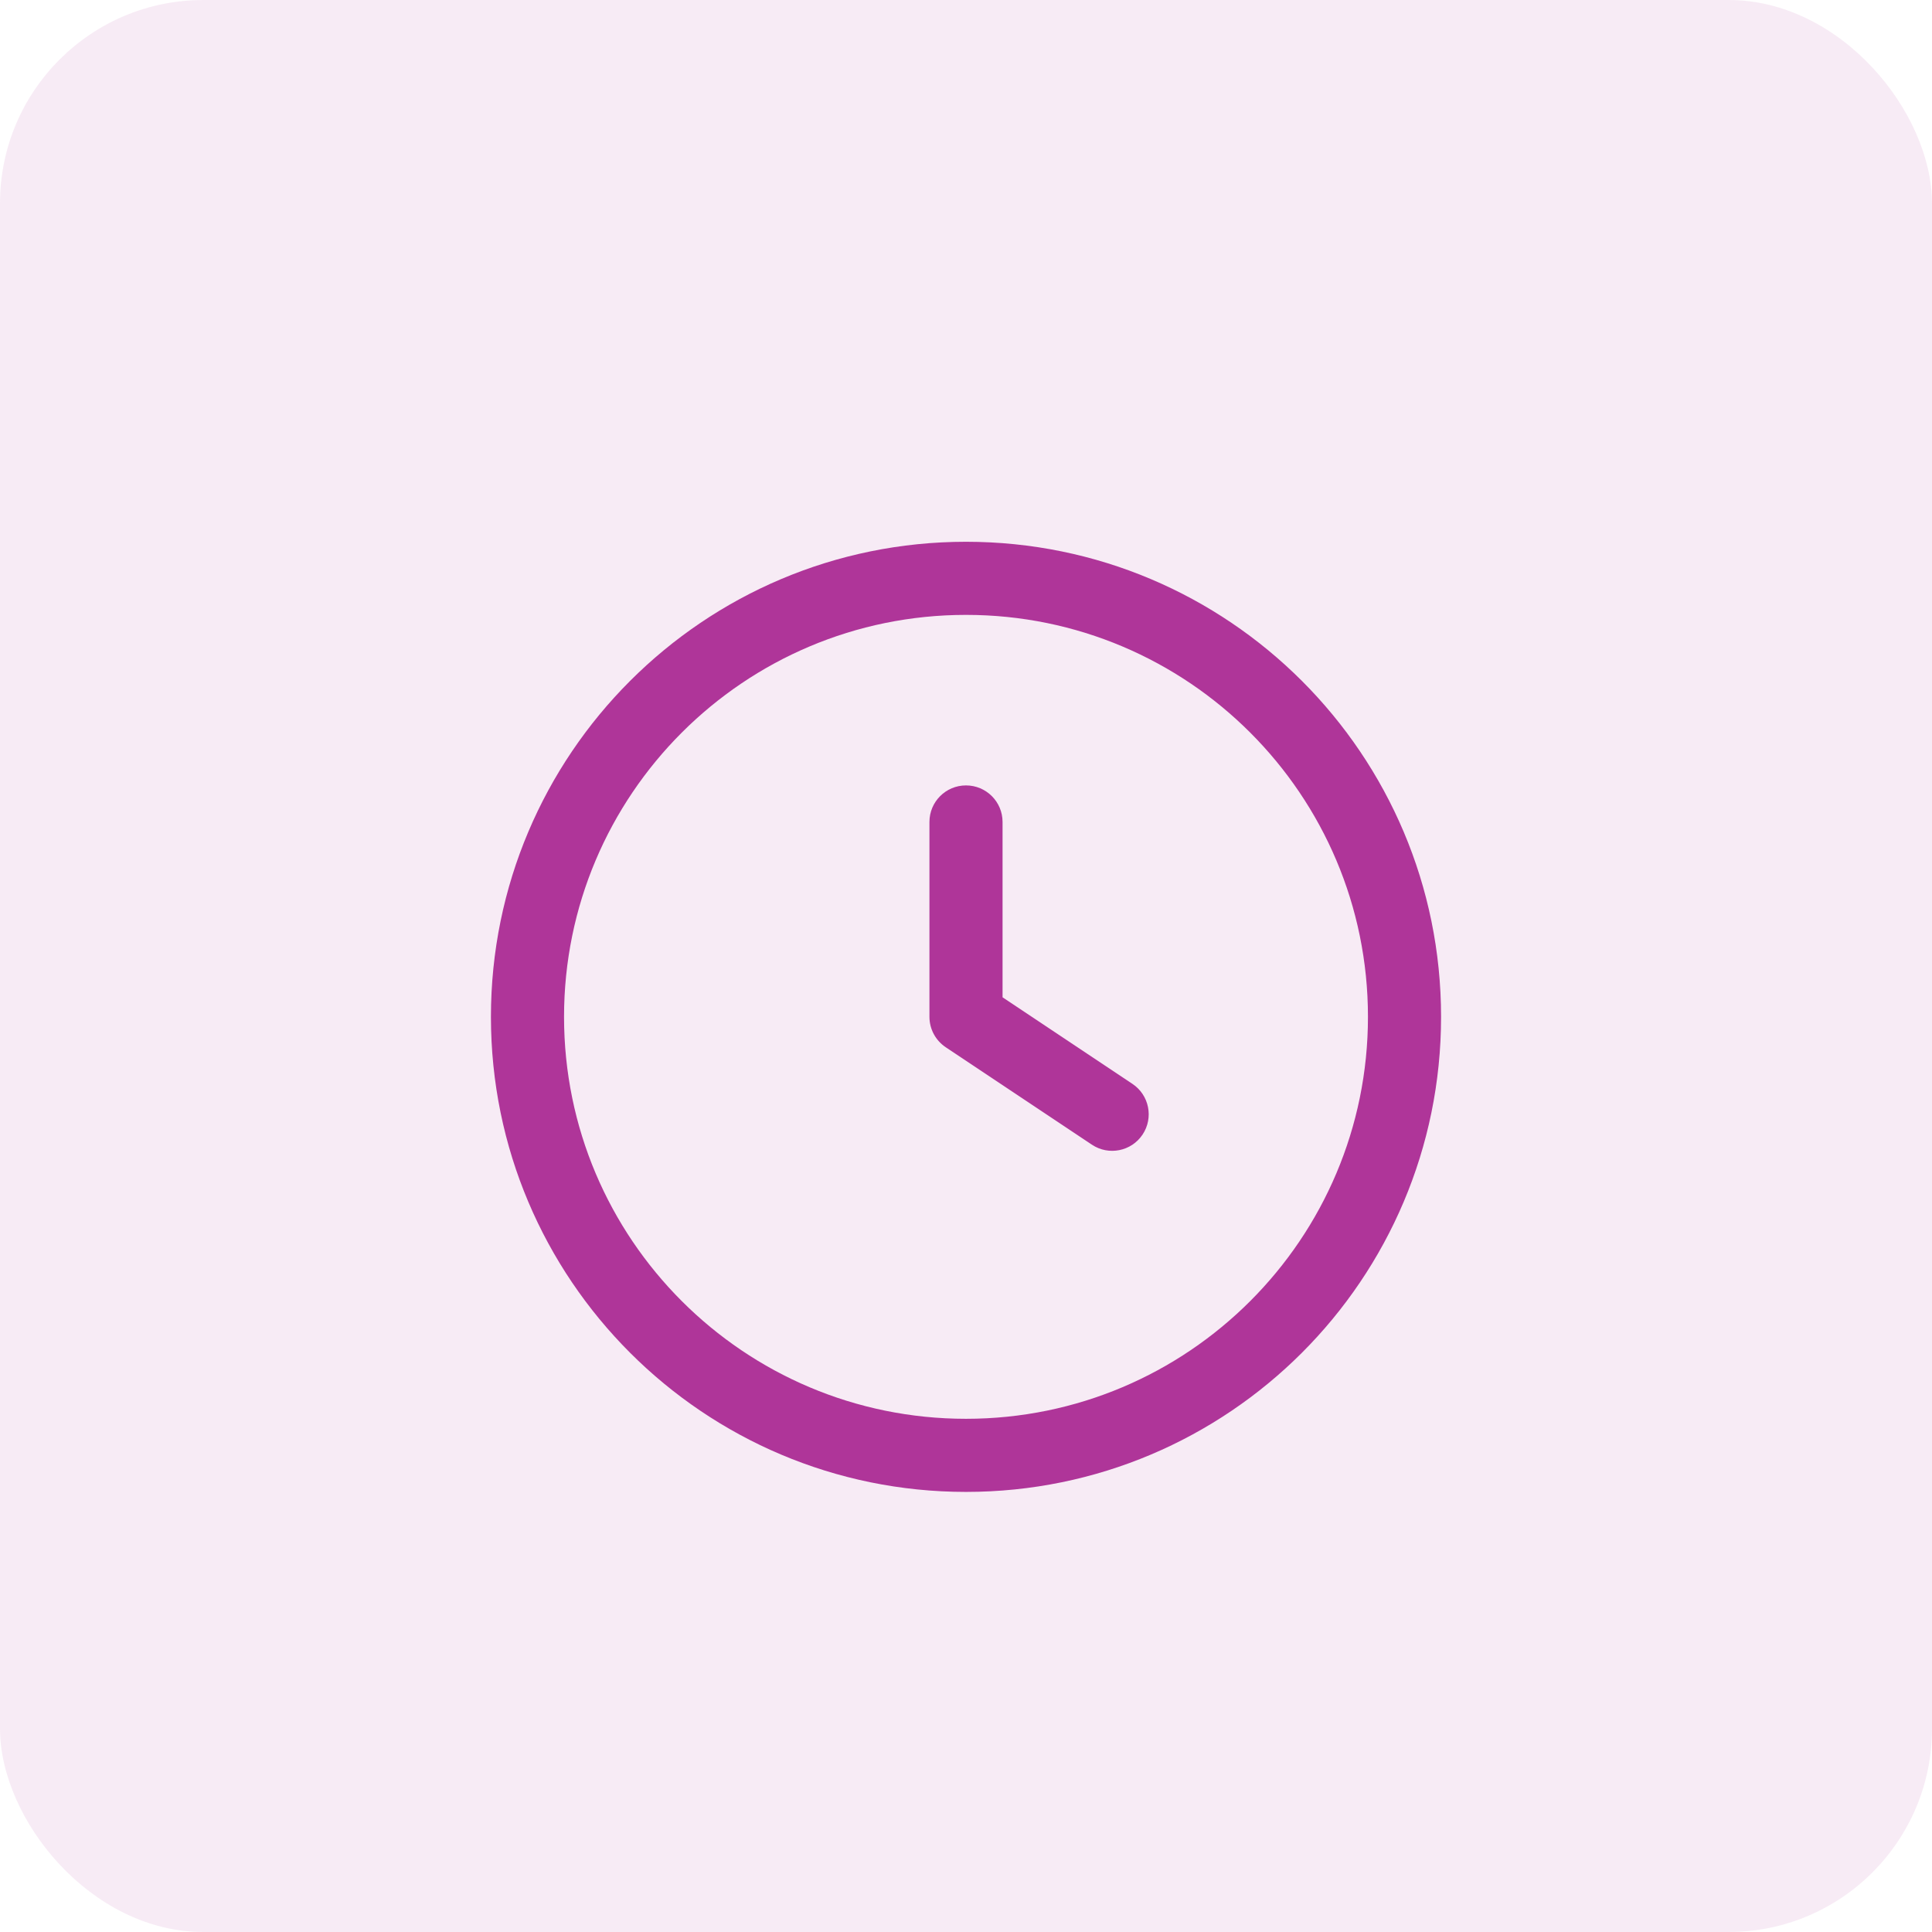
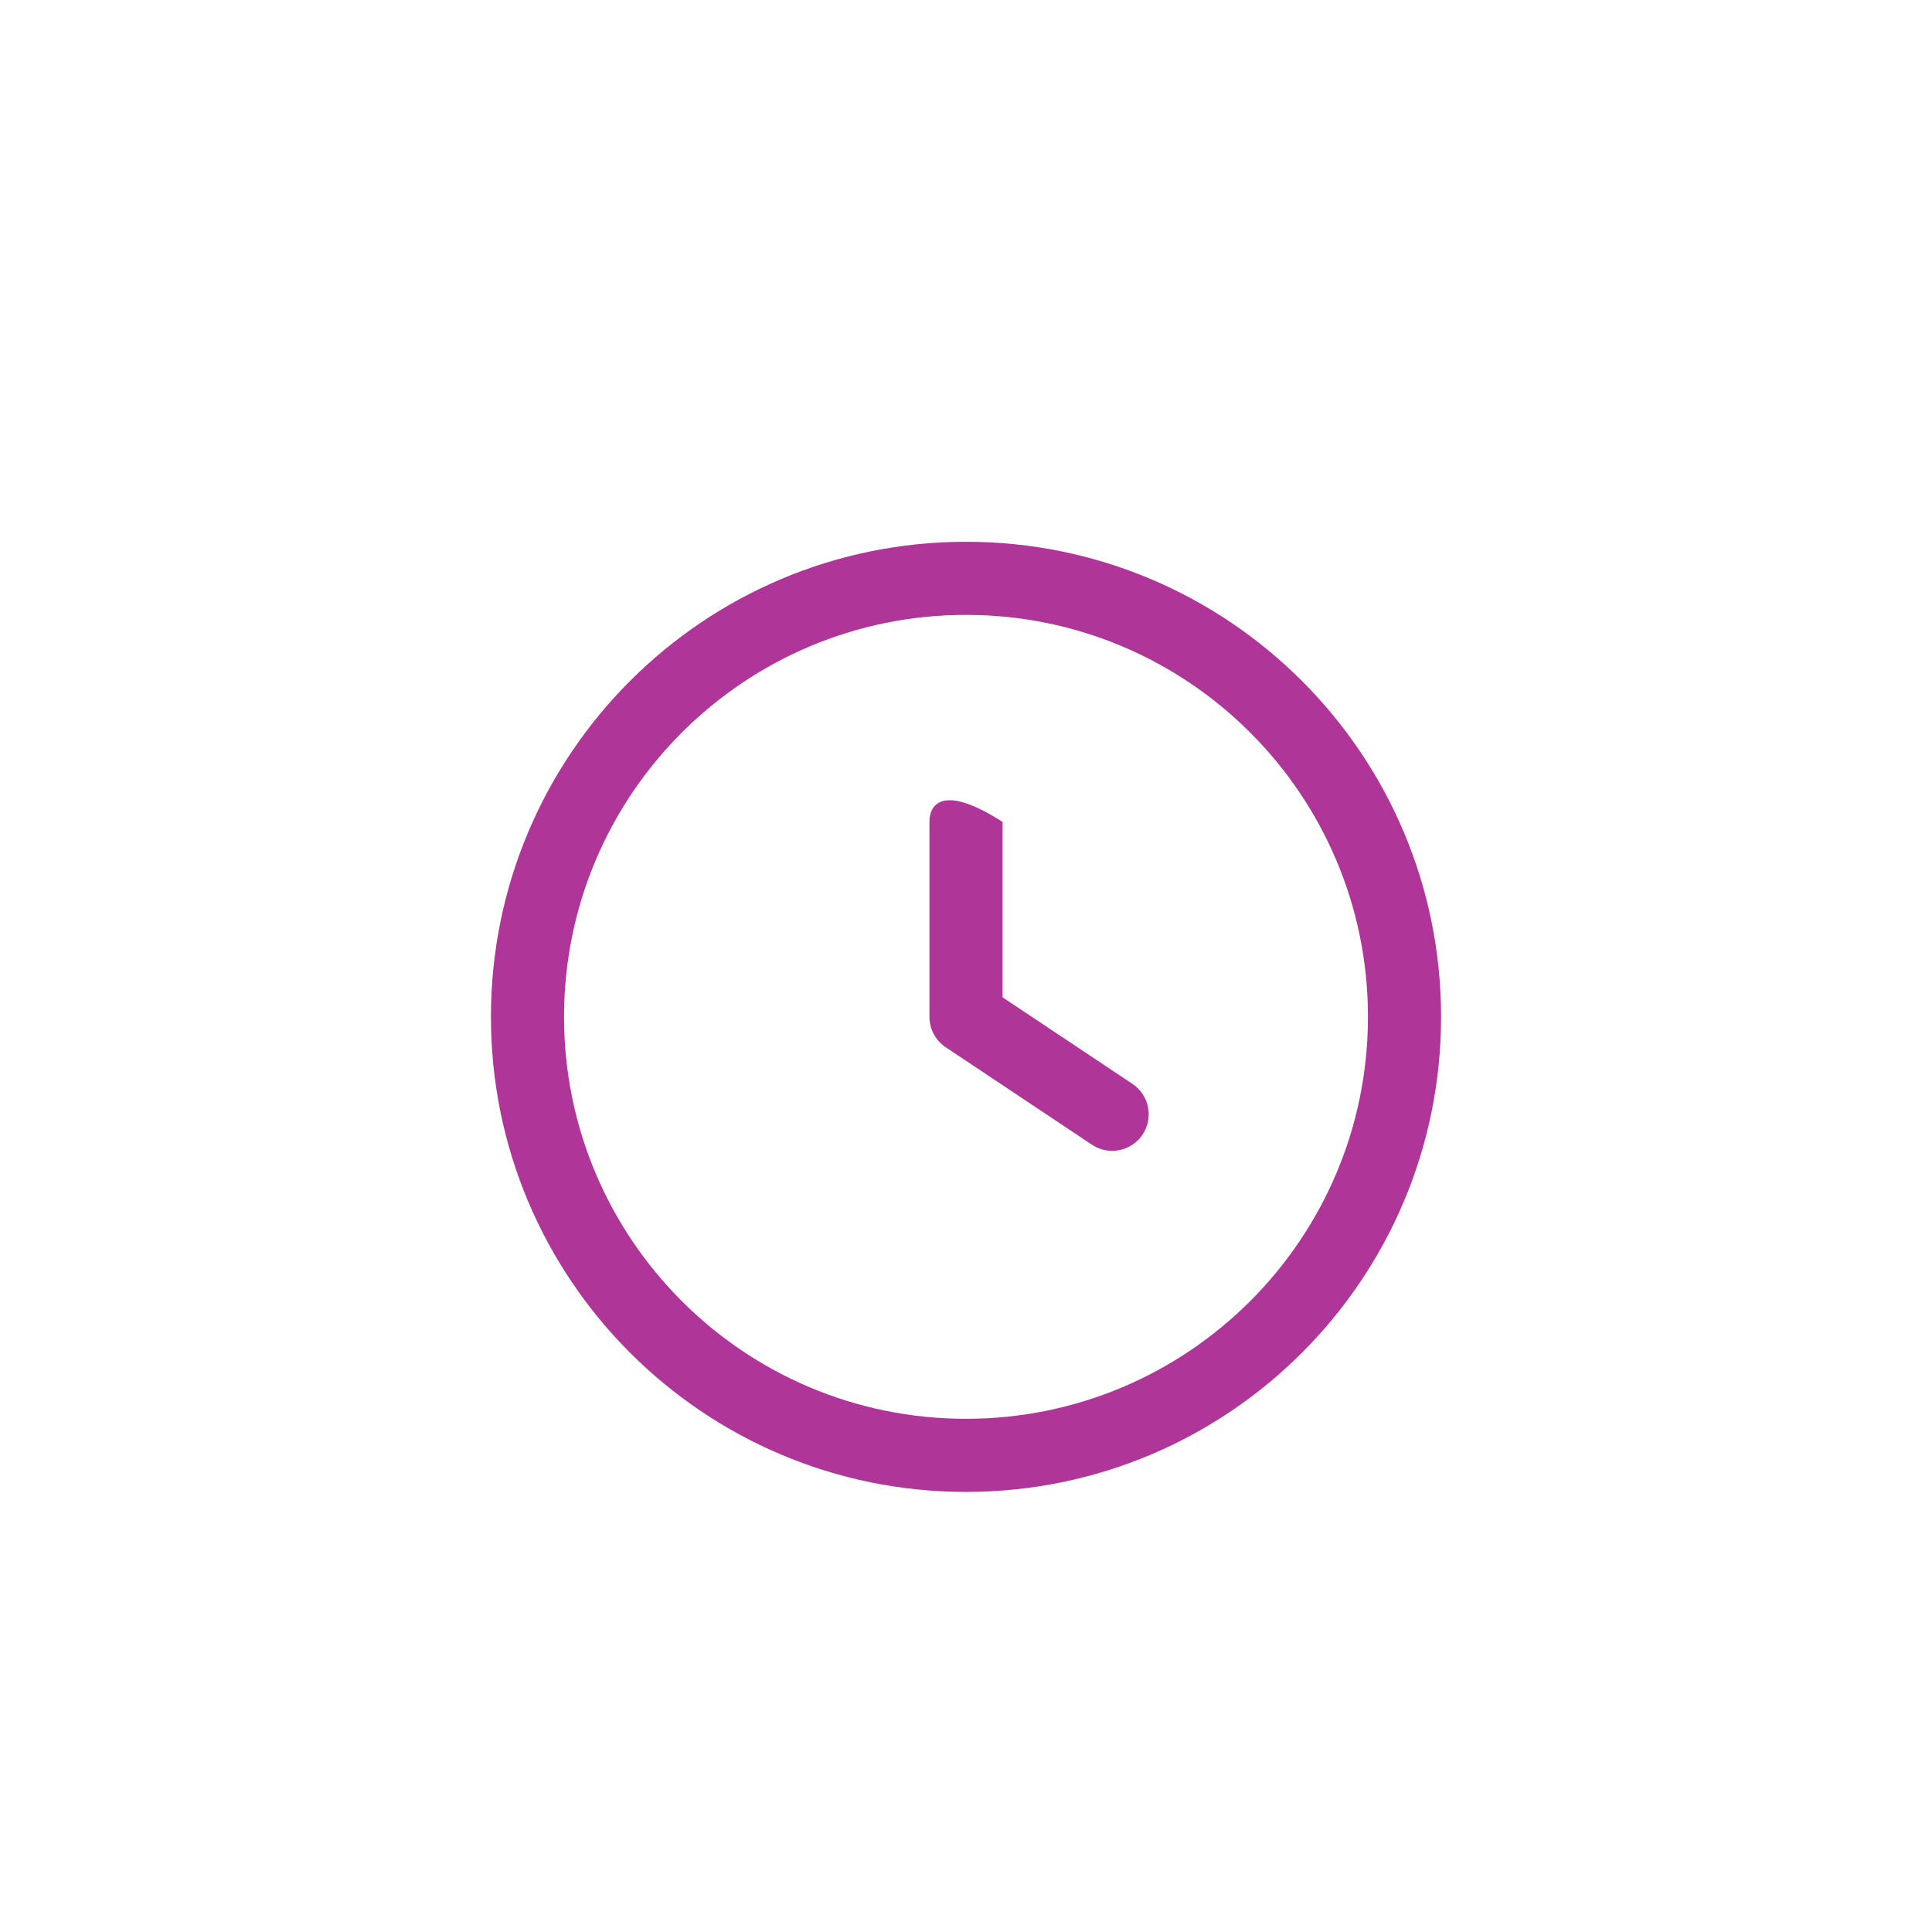
<svg xmlns="http://www.w3.org/2000/svg" width="76" height="76" viewBox="0 0 76 76" fill="none">
  <g opacity="0.1">
-     <rect width="76" height="76" rx="8" fill="#AF3599" />
-   </g>
-   <path fill-rule="evenodd" clip-rule="evenodd" d="M38 21.312C27.679 21.312 19.312 29.679 19.312 40C19.312 50.321 27.679 58.688 38 58.688C48.321 58.688 56.688 50.321 56.688 40C56.688 29.679 48.321 21.312 38 21.312ZM22.188 40C22.188 31.267 29.267 24.188 38 24.188C46.733 24.188 53.812 31.267 53.812 40C53.812 48.733 46.733 55.812 38 55.812C29.267 55.812 22.188 48.733 22.188 40ZM39.438 32.333C39.438 31.539 38.794 30.896 38 30.896C37.206 30.896 36.562 31.539 36.562 32.333V40C36.562 40.481 36.803 40.929 37.203 41.196L42.953 45.029C43.613 45.47 44.506 45.291 44.946 44.631C45.386 43.97 45.208 43.078 44.547 42.637L39.438 39.231V32.333Z" fill="#AF3599" />
+     </g>
+   <path fill-rule="evenodd" clip-rule="evenodd" d="M38 21.312C27.679 21.312 19.312 29.679 19.312 40C19.312 50.321 27.679 58.688 38 58.688C48.321 58.688 56.688 50.321 56.688 40C56.688 29.679 48.321 21.312 38 21.312ZM22.188 40C22.188 31.267 29.267 24.188 38 24.188C46.733 24.188 53.812 31.267 53.812 40C53.812 48.733 46.733 55.812 38 55.812C29.267 55.812 22.188 48.733 22.188 40ZM39.438 32.333C37.206 30.896 36.562 31.539 36.562 32.333V40C36.562 40.481 36.803 40.929 37.203 41.196L42.953 45.029C43.613 45.47 44.506 45.291 44.946 44.631C45.386 43.97 45.208 43.078 44.547 42.637L39.438 39.231V32.333Z" fill="#AF3599" />
</svg>